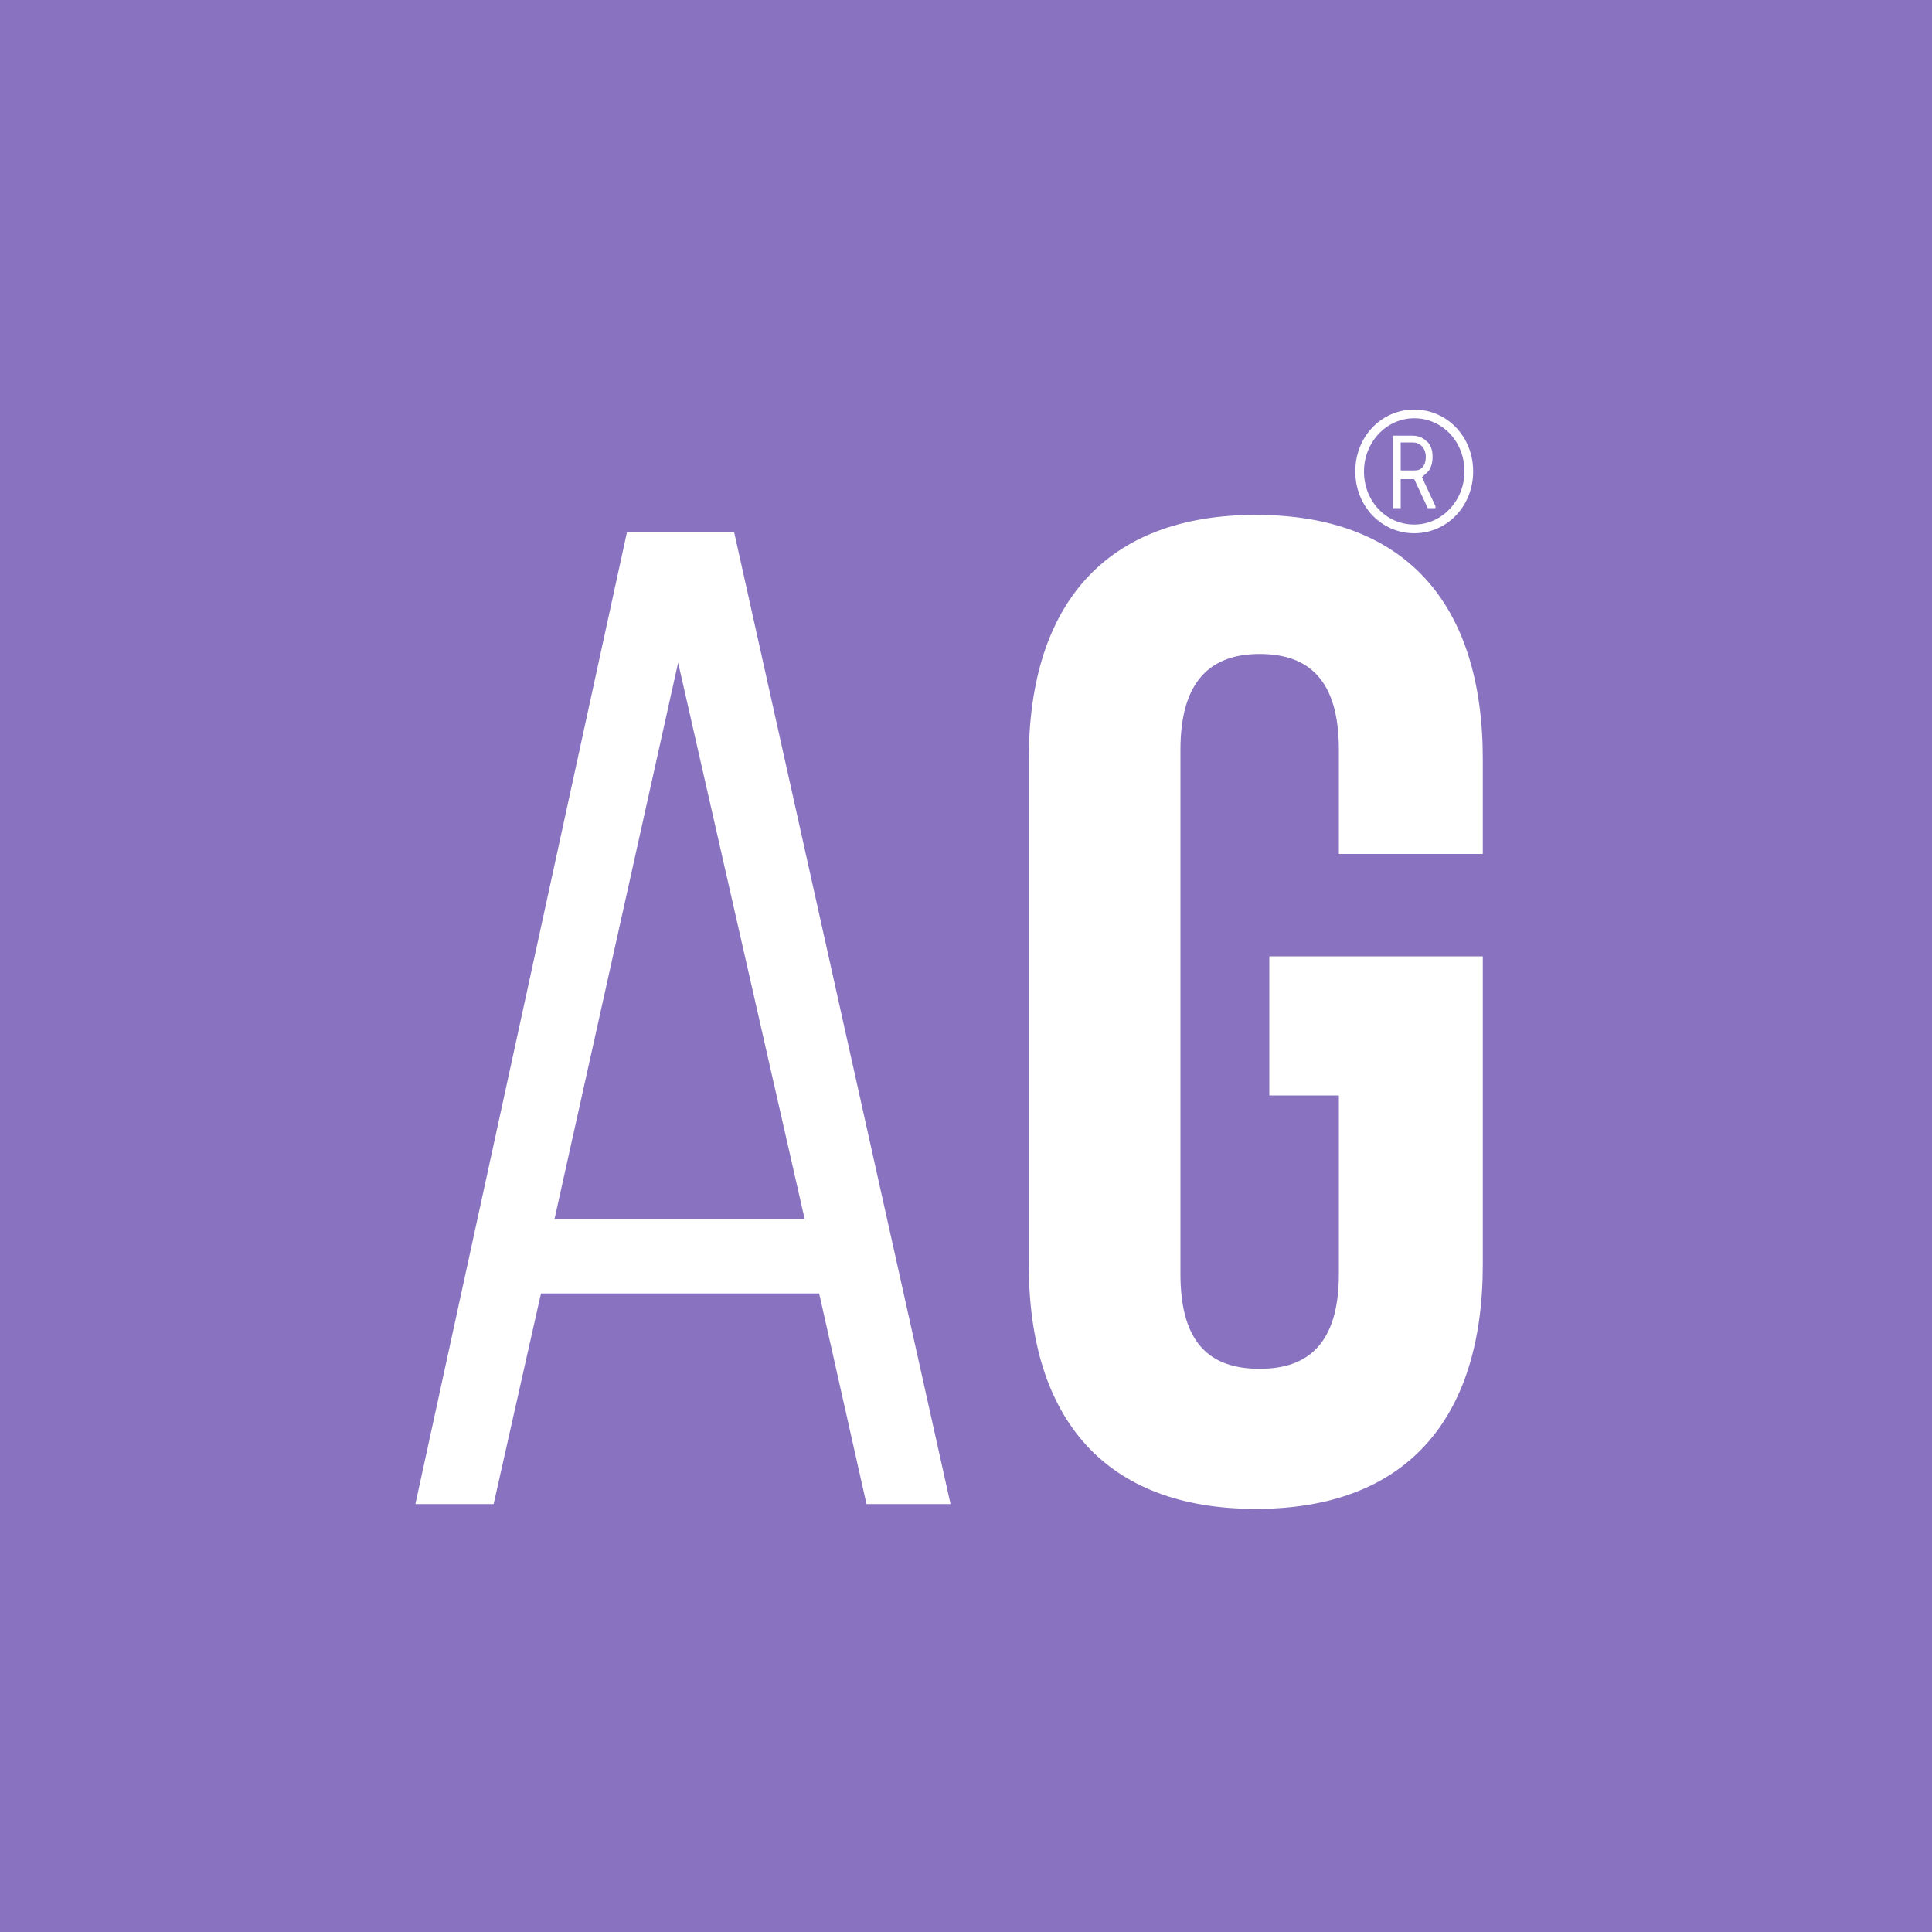
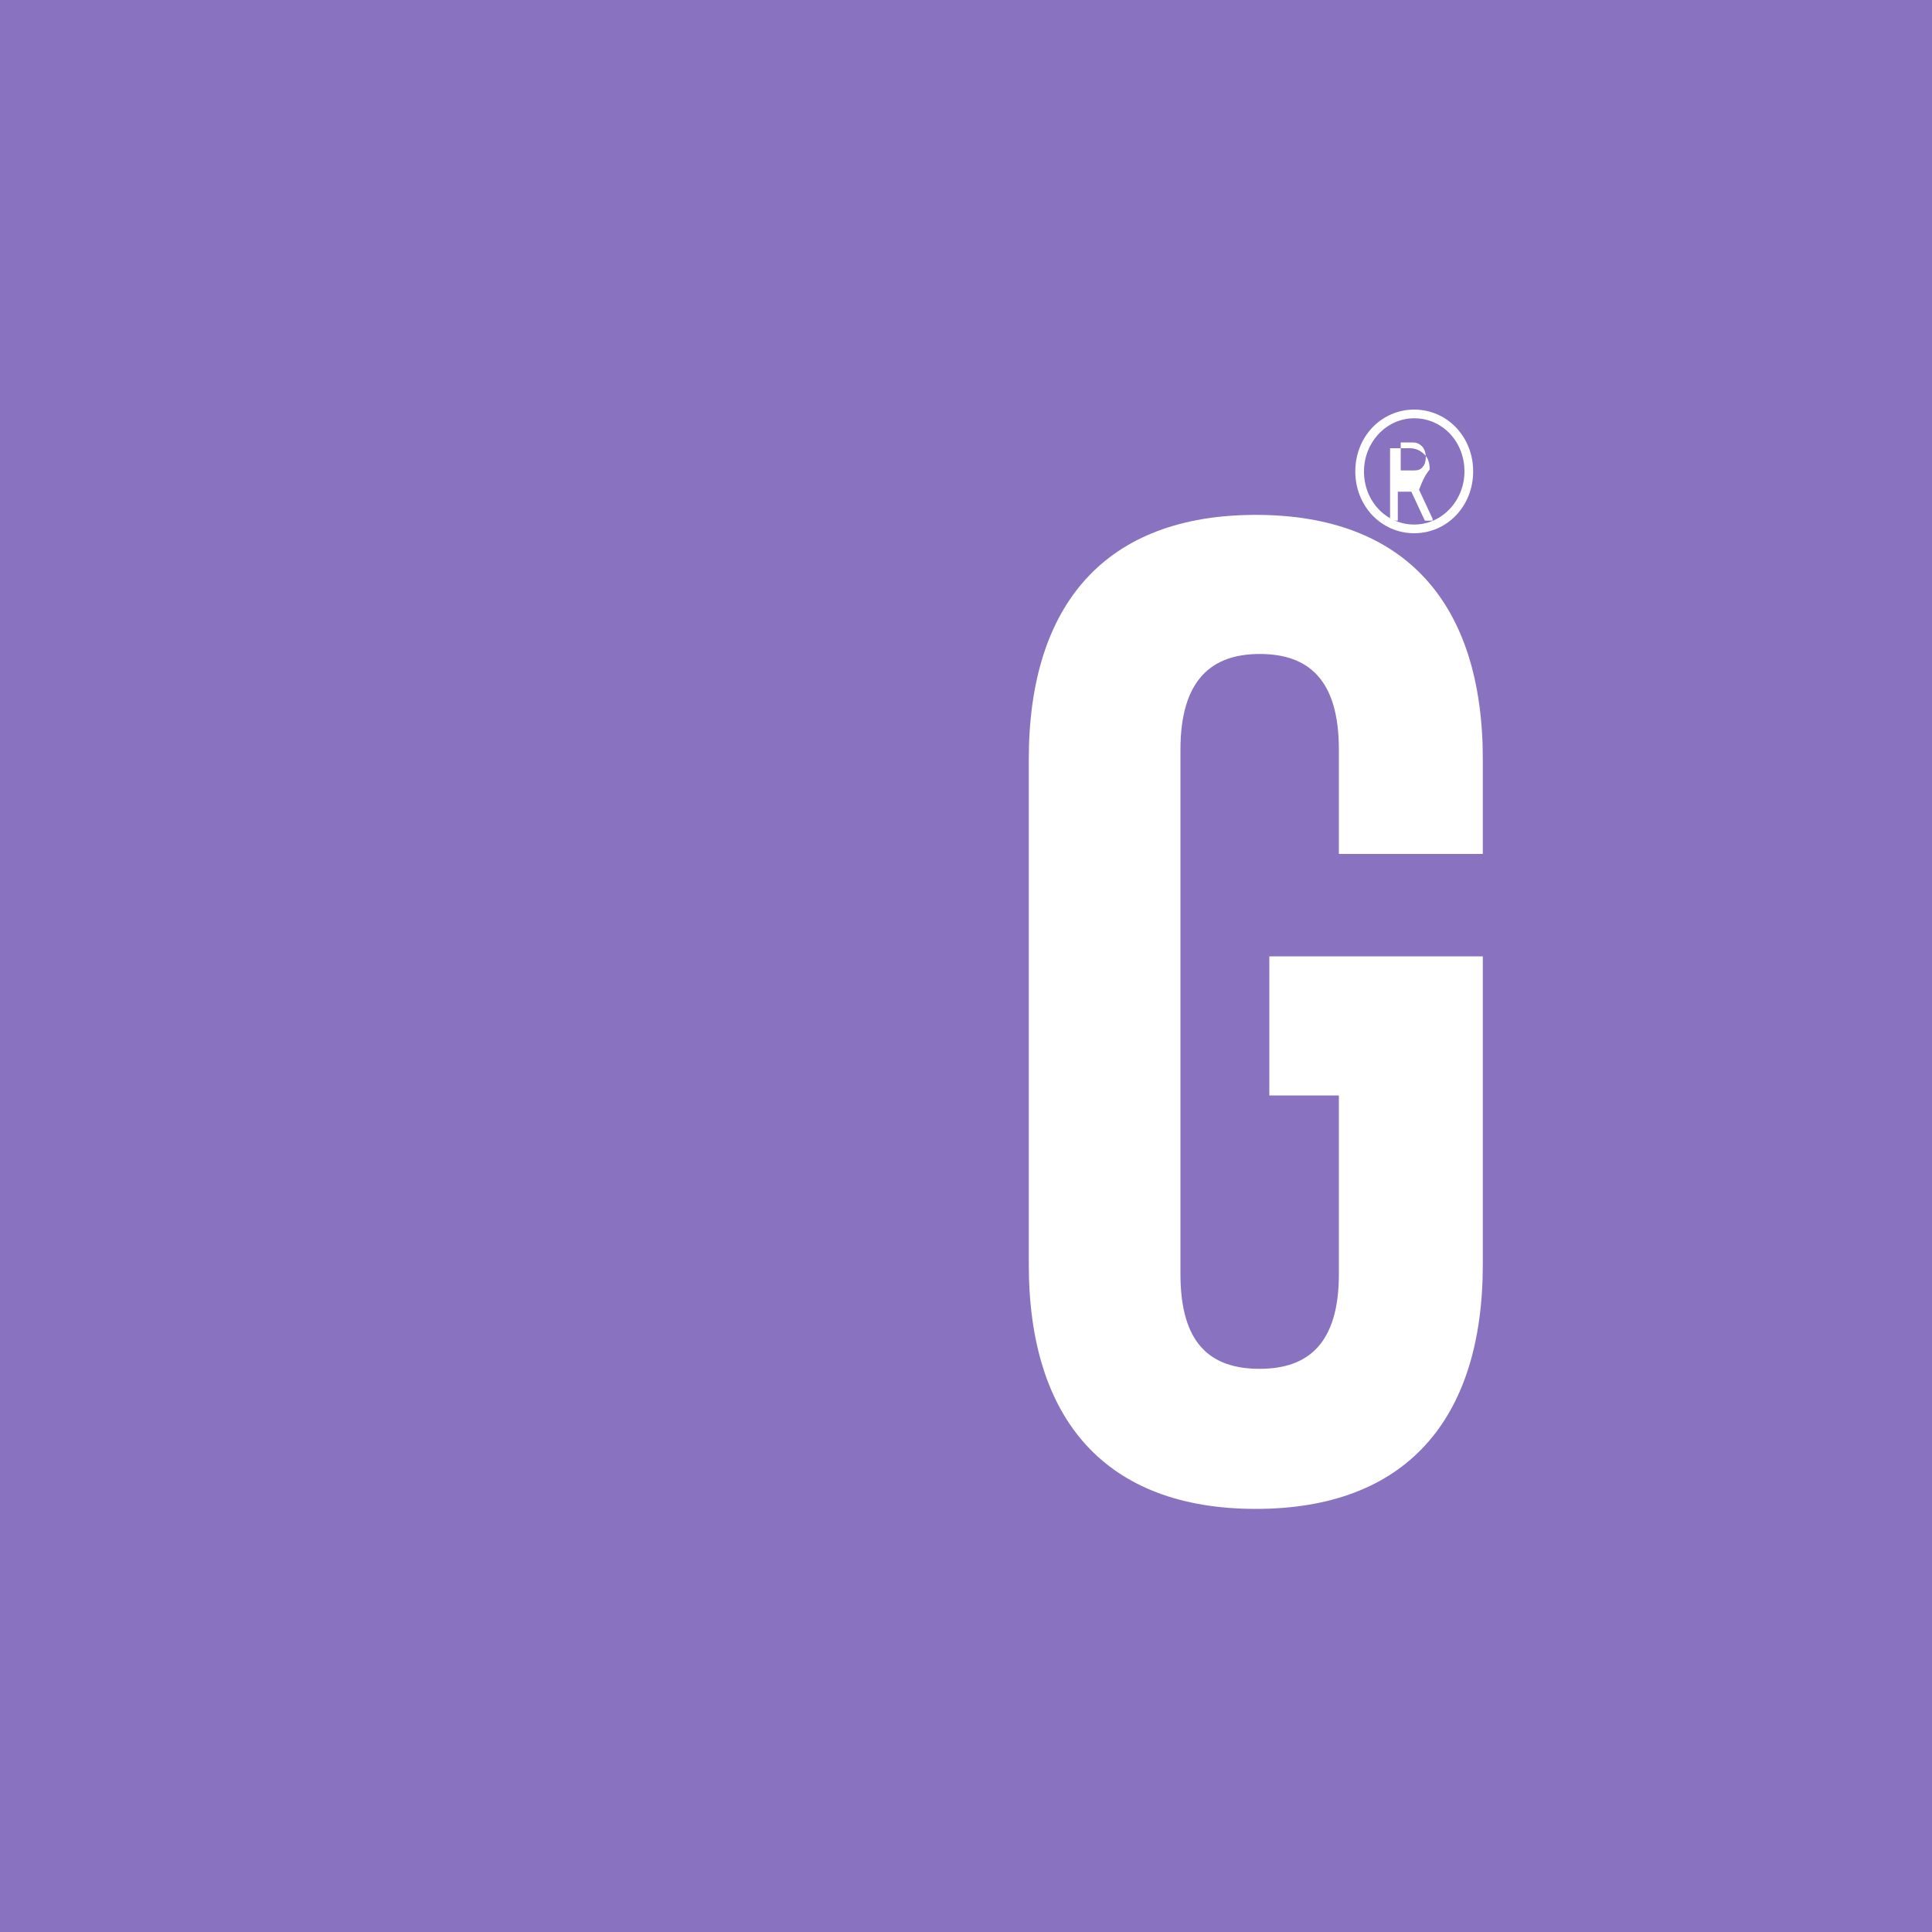
<svg xmlns="http://www.w3.org/2000/svg" version="1.1" id="Capa_1" x="0px" y="0px" viewBox="0 0 200 200" style="enable-background:new 0 0 200 200;" xml:space="preserve">
  <style type="text/css">
	.st0{fill:#8973C0;}
	.st1{fill:#FFFFFF;}
</style>
  <g id="Capa_1_1_">
    <rect y="0" class="st0" width="200" height="200" />
    <g>
-       <path class="st1" d="M64.9,55.1L43,155.7h8.1l4.9-21.8h28.8l4.9,21.8h8.7L76,55.1H64.9z M83.3,126.2H57.4l12.8-57.6L83.3,126.2z" />
      <path class="st1" d="M131.4,99h22.1v31.9c0,16.1-8,25.3-23.5,25.3s-23.5-9.2-23.5-25.3V78.6c0-16.1,8-25.3,23.5-25.3    s23.5,9.2,23.5,25.3v9.8h-14.9V77.6c0-7.2-3.1-9.9-8.2-9.9c-5,0-8.2,2.7-8.2,9.9v54.3c0,7.2,3.1,9.8,8.2,9.8c5,0,8.2-2.6,8.2-9.8    v-18.5h-7.2L131.4,99L131.4,99z" />
      <g>
        <path class="st1" d="M146.4,42.4c-3.4,0-6.1,2.8-6.1,6.4s2.7,6.4,6.1,6.4s6.1-2.8,6.1-6.4S149.8,42.4,146.4,42.4z M151.6,48.8     c0,3-2.3,5.5-5.2,5.5s-5.2-2.4-5.2-5.5c0-3,2.3-5.5,5.2-5.5S151.6,45.7,151.6,48.8z" />
-         <path class="st1" d="M148,48.6c0.2-0.4,0.3-0.8,0.3-1.3c0-0.7-0.2-1.3-0.6-1.6c-0.4-0.4-0.9-0.6-1.5-0.6h-2v7.5h0.8v-3h1.4l1.4,3     h0.8v-0.2l-1.4-3C147.5,49.1,147.8,48.9,148,48.6z M147.6,47.3c0,0.4-0.1,0.8-0.3,1c-0.2,0.3-0.5,0.4-0.9,0.4H145v-2.9h1.2     c0.4,0,0.7,0.1,1,0.4C147.4,46.4,147.6,46.8,147.6,47.3z" />
+         <path class="st1" d="M148,48.6c0-0.7-0.2-1.3-0.6-1.6c-0.4-0.4-0.9-0.6-1.5-0.6h-2v7.5h0.8v-3h1.4l1.4,3     h0.8v-0.2l-1.4-3C147.5,49.1,147.8,48.9,148,48.6z M147.6,47.3c0,0.4-0.1,0.8-0.3,1c-0.2,0.3-0.5,0.4-0.9,0.4H145v-2.9h1.2     c0.4,0,0.7,0.1,1,0.4C147.4,46.4,147.6,46.8,147.6,47.3z" />
      </g>
    </g>
  </g>
</svg>